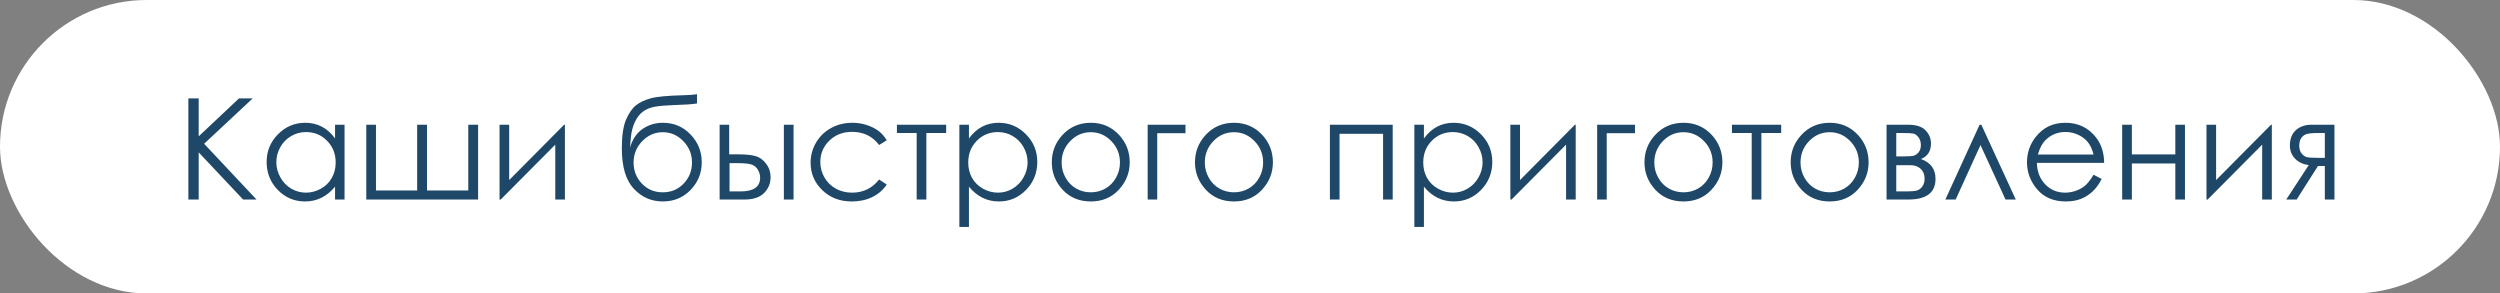
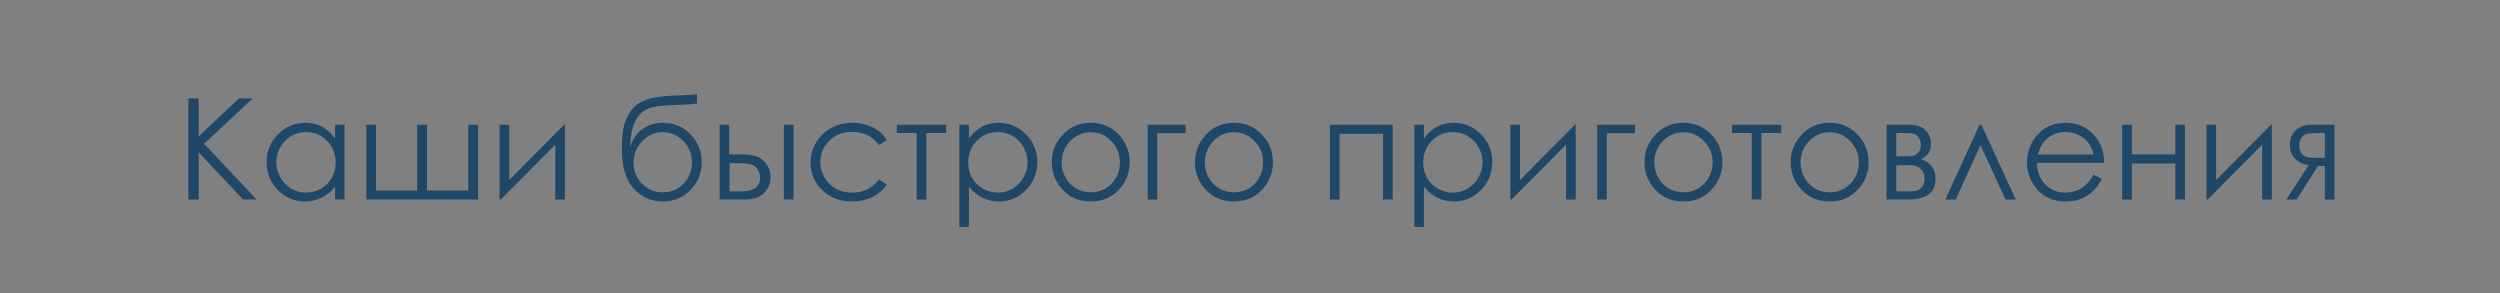
<svg xmlns="http://www.w3.org/2000/svg" width="213" height="25" viewBox="0 0 213 25" fill="none">
  <rect x="0" y="0" width="213" height="25" fill="#808080" stroke="none" />
-   <rect width="213" height="25" rx="12.5" fill="white" />
  <path d="M16.049 8.381H16.928V11.615L20.367 8.381H21.533L17.391 12.248L21.855 17H20.713L16.928 12.98V17H16.049V8.381ZM29.355 10.625V17H28.547V15.904C28.203 16.322 27.816 16.637 27.387 16.848C26.961 17.059 26.494 17.164 25.986 17.164C25.084 17.164 24.312 16.838 23.672 16.186C23.035 15.529 22.717 14.732 22.717 13.795C22.717 12.877 23.039 12.092 23.684 11.44C24.328 10.787 25.104 10.461 26.01 10.461C26.533 10.461 27.006 10.572 27.428 10.795C27.854 11.018 28.227 11.352 28.547 11.797V10.625H29.355ZM26.074 11.252C25.617 11.252 25.195 11.365 24.809 11.592C24.422 11.815 24.113 12.129 23.883 12.535C23.656 12.941 23.543 13.371 23.543 13.824C23.543 14.273 23.658 14.703 23.889 15.113C24.119 15.523 24.428 15.844 24.814 16.074C25.205 16.301 25.623 16.414 26.068 16.414C26.518 16.414 26.943 16.301 27.346 16.074C27.748 15.848 28.057 15.541 28.271 15.154C28.49 14.768 28.6 14.332 28.6 13.848C28.6 13.109 28.355 12.492 27.867 11.996C27.383 11.5 26.785 11.252 26.074 11.252ZM40.734 17H31.207V10.625H32.033V16.227H35.543V10.625H36.381V16.227H39.897V10.625H40.734V17ZM43.383 10.625V15.342L48.065 10.625H48.129V17H47.309V12.324L42.662 17H42.562V10.625H43.383ZM59.385 8.029V8.814C58.994 8.881 58.324 8.928 57.375 8.955C56.688 8.979 56.156 9.025 55.781 9.096C55.41 9.162 55.086 9.293 54.809 9.488C54.531 9.68 54.297 9.973 54.105 10.367C53.918 10.758 53.801 11.195 53.754 11.68L53.672 12.576C53.895 11.846 54.26 11.31 54.768 10.971C55.279 10.631 55.846 10.461 56.467 10.461C57.412 10.461 58.201 10.793 58.834 11.457C59.471 12.121 59.789 12.912 59.789 13.83C59.789 14.74 59.473 15.523 58.84 16.18C58.207 16.836 57.416 17.164 56.467 17.164C55.494 17.164 54.67 16.801 53.994 16.074C53.318 15.348 52.98 14.203 52.98 12.641C52.98 11.551 53.103 10.727 53.35 10.168C53.6 9.605 53.885 9.201 54.205 8.955C54.525 8.709 54.94 8.516 55.447 8.375C55.955 8.234 56.906 8.146 58.301 8.111C58.73 8.1 59.092 8.072 59.385 8.029ZM58.957 13.848C58.957 13.141 58.711 12.533 58.219 12.025C57.727 11.518 57.143 11.264 56.467 11.264C55.795 11.264 55.213 11.518 54.721 12.025C54.228 12.533 53.982 13.141 53.982 13.848C53.982 14.551 54.219 15.15 54.691 15.646C55.168 16.139 55.76 16.385 56.467 16.385C57.178 16.385 57.77 16.139 58.242 15.646C58.719 15.15 58.957 14.551 58.957 13.848ZM62.127 13.15H62.906C63.527 13.15 64.014 13.199 64.365 13.297C64.717 13.395 65.019 13.611 65.273 13.947C65.527 14.279 65.654 14.662 65.654 15.096C65.654 15.619 65.471 16.068 65.103 16.443C64.736 16.814 64.18 17 63.434 17H61.312V10.625H62.127V13.15ZM62.156 13.9V16.309H63.1C64.209 16.309 64.764 15.918 64.764 15.137C64.764 14.914 64.703 14.695 64.582 14.48C64.465 14.266 64.291 14.115 64.061 14.029C63.834 13.943 63.432 13.9 62.853 13.9H62.156ZM66.785 10.625H67.611V17H66.785V10.625ZM75.551 11.949L74.9 12.354C74.338 11.607 73.57 11.234 72.598 11.234C71.82 11.234 71.174 11.484 70.658 11.984C70.147 12.484 69.891 13.092 69.891 13.807C69.891 14.271 70.008 14.709 70.242 15.119C70.481 15.529 70.805 15.848 71.215 16.074C71.629 16.301 72.092 16.414 72.603 16.414C73.541 16.414 74.307 16.041 74.9 15.295L75.551 15.723C75.246 16.18 74.836 16.535 74.32 16.789C73.809 17.039 73.225 17.164 72.568 17.164C71.561 17.164 70.725 16.844 70.061 16.203C69.397 15.562 69.064 14.783 69.064 13.865C69.064 13.248 69.219 12.676 69.527 12.148C69.84 11.617 70.268 11.203 70.811 10.906C71.353 10.609 71.961 10.461 72.633 10.461C73.055 10.461 73.461 10.525 73.852 10.654C74.246 10.783 74.58 10.951 74.853 11.158C75.127 11.365 75.359 11.629 75.551 11.949ZM76.418 10.625H80.613V11.334H78.926V17H78.1V11.334H76.418V10.625ZM81.738 10.625H82.553V11.797C82.877 11.352 83.25 11.018 83.672 10.795C84.094 10.572 84.564 10.461 85.084 10.461C85.99 10.461 86.766 10.787 87.41 11.44C88.055 12.092 88.377 12.877 88.377 13.795C88.377 14.732 88.057 15.529 87.416 16.186C86.779 16.838 86.01 17.164 85.107 17.164C84.6 17.164 84.133 17.059 83.707 16.848C83.281 16.637 82.897 16.322 82.553 15.904V19.332H81.738V10.625ZM85.019 11.252C84.309 11.252 83.709 11.5 83.221 11.996C82.736 12.492 82.494 13.109 82.494 13.848C82.494 14.332 82.602 14.768 82.816 15.154C83.035 15.541 83.346 15.848 83.748 16.074C84.154 16.301 84.582 16.414 85.031 16.414C85.473 16.414 85.887 16.301 86.273 16.074C86.664 15.844 86.975 15.523 87.205 15.113C87.436 14.703 87.551 14.273 87.551 13.824C87.551 13.371 87.436 12.941 87.205 12.535C86.978 12.129 86.672 11.815 86.285 11.592C85.898 11.365 85.477 11.252 85.019 11.252ZM92.936 10.461C93.916 10.461 94.728 10.816 95.373 11.527C95.959 12.176 96.252 12.943 96.252 13.83C96.252 14.721 95.941 15.5 95.32 16.168C94.703 16.832 93.908 17.164 92.936 17.164C91.959 17.164 91.16 16.832 90.539 16.168C89.922 15.5 89.613 14.721 89.613 13.83C89.613 12.947 89.906 12.182 90.492 11.533C91.137 10.818 91.951 10.461 92.936 10.461ZM92.936 11.264C92.256 11.264 91.672 11.516 91.184 12.02C90.695 12.523 90.451 13.133 90.451 13.848C90.451 14.309 90.562 14.738 90.785 15.137C91.008 15.535 91.309 15.844 91.688 16.062C92.066 16.277 92.482 16.385 92.936 16.385C93.389 16.385 93.805 16.277 94.184 16.062C94.562 15.844 94.863 15.535 95.086 15.137C95.309 14.738 95.42 14.309 95.42 13.848C95.42 13.133 95.174 12.523 94.682 12.02C94.193 11.516 93.611 11.264 92.936 11.264ZM98.596 11.346V17H97.781V10.625H101.004V11.346H98.596ZM105.135 10.461C106.115 10.461 106.928 10.816 107.572 11.527C108.158 12.176 108.451 12.943 108.451 13.83C108.451 14.721 108.141 15.5 107.52 16.168C106.902 16.832 106.107 17.164 105.135 17.164C104.158 17.164 103.359 16.832 102.738 16.168C102.121 15.5 101.812 14.721 101.812 13.83C101.812 12.947 102.105 12.182 102.691 11.533C103.336 10.818 104.15 10.461 105.135 10.461ZM105.135 11.264C104.455 11.264 103.871 11.516 103.383 12.02C102.895 12.523 102.65 13.133 102.65 13.848C102.65 14.309 102.762 14.738 102.984 15.137C103.207 15.535 103.508 15.844 103.887 16.062C104.266 16.277 104.682 16.385 105.135 16.385C105.588 16.385 106.004 16.277 106.383 16.062C106.762 15.844 107.062 15.535 107.285 15.137C107.508 14.738 107.619 14.309 107.619 13.848C107.619 13.133 107.373 12.523 106.881 12.02C106.393 11.516 105.811 11.264 105.135 11.264ZM113.309 10.625H118.658V17H117.838V11.398H114.129V17H113.309V10.625ZM120.504 10.625H121.318V11.797C121.643 11.352 122.016 11.018 122.438 10.795C122.859 10.572 123.33 10.461 123.85 10.461C124.756 10.461 125.531 10.787 126.176 11.44C126.82 12.092 127.143 12.877 127.143 13.795C127.143 14.732 126.822 15.529 126.182 16.186C125.545 16.838 124.775 17.164 123.873 17.164C123.365 17.164 122.898 17.059 122.473 16.848C122.047 16.637 121.662 16.322 121.318 15.904V19.332H120.504V10.625ZM123.785 11.252C123.074 11.252 122.475 11.5 121.986 11.996C121.502 12.492 121.26 13.109 121.26 13.848C121.26 14.332 121.367 14.768 121.582 15.154C121.801 15.541 122.111 15.848 122.514 16.074C122.92 16.301 123.348 16.414 123.797 16.414C124.238 16.414 124.652 16.301 125.039 16.074C125.43 15.844 125.74 15.523 125.971 15.113C126.201 14.703 126.316 14.273 126.316 13.824C126.316 13.371 126.201 12.941 125.971 12.535C125.744 12.129 125.438 11.815 125.051 11.592C124.664 11.365 124.242 11.252 123.785 11.252ZM129.504 10.625V15.342L134.186 10.625H134.25V17H133.43V12.324L128.783 17H128.684V10.625H129.504ZM136.893 11.346V17H136.078V10.625H139.301V11.346H136.893ZM143.432 10.461C144.412 10.461 145.225 10.816 145.869 11.527C146.455 12.176 146.748 12.943 146.748 13.83C146.748 14.721 146.438 15.5 145.816 16.168C145.199 16.832 144.404 17.164 143.432 17.164C142.455 17.164 141.656 16.832 141.035 16.168C140.418 15.5 140.109 14.721 140.109 13.83C140.109 12.947 140.402 12.182 140.988 11.533C141.633 10.818 142.447 10.461 143.432 10.461ZM143.432 11.264C142.752 11.264 142.168 11.516 141.68 12.02C141.191 12.523 140.947 13.133 140.947 13.848C140.947 14.309 141.059 14.738 141.281 15.137C141.504 15.535 141.805 15.844 142.184 16.062C142.562 16.277 142.979 16.385 143.432 16.385C143.885 16.385 144.301 16.277 144.68 16.062C145.059 15.844 145.359 15.535 145.582 15.137C145.805 14.738 145.916 14.309 145.916 13.848C145.916 13.133 145.67 12.523 145.178 12.02C144.689 11.516 144.107 11.264 143.432 11.264ZM147.562 10.625H151.758V11.334H150.07V17H149.244V11.334H147.562V10.625ZM155.889 10.461C156.869 10.461 157.682 10.816 158.326 11.527C158.912 12.176 159.205 12.943 159.205 13.83C159.205 14.721 158.895 15.5 158.273 16.168C157.656 16.832 156.861 17.164 155.889 17.164C154.912 17.164 154.113 16.832 153.492 16.168C152.875 15.5 152.566 14.721 152.566 13.83C152.566 12.947 152.859 12.182 153.445 11.533C154.09 10.818 154.904 10.461 155.889 10.461ZM155.889 11.264C155.209 11.264 154.625 11.516 154.137 12.02C153.648 12.523 153.404 13.133 153.404 13.848C153.404 14.309 153.516 14.738 153.738 15.137C153.961 15.535 154.262 15.844 154.641 16.062C155.02 16.277 155.436 16.385 155.889 16.385C156.342 16.385 156.758 16.277 157.137 16.062C157.516 15.844 157.816 15.535 158.039 15.137C158.262 14.738 158.373 14.309 158.373 13.848C158.373 13.133 158.127 12.523 157.635 12.02C157.146 11.516 156.564 11.264 155.889 11.264ZM162.586 17H160.734V10.625H162.557C163.252 10.625 163.752 10.785 164.057 11.105C164.365 11.426 164.52 11.801 164.52 12.23C164.52 12.879 164.234 13.318 163.664 13.549C164.492 13.842 164.906 14.406 164.906 15.242C164.906 16.414 164.133 17 162.586 17ZM161.561 11.334V13.326H162.094C162.578 13.326 162.895 13.307 163.043 13.268C163.191 13.229 163.33 13.133 163.459 12.98C163.592 12.824 163.658 12.619 163.658 12.365C163.658 12.1 163.59 11.877 163.453 11.697C163.316 11.518 163.172 11.412 163.02 11.381C162.871 11.35 162.562 11.334 162.094 11.334H161.561ZM161.561 14.076V16.309H162.439C162.854 16.309 163.148 16.283 163.324 16.232C163.504 16.178 163.656 16.062 163.781 15.887C163.91 15.711 163.975 15.488 163.975 15.219C163.975 14.871 163.865 14.594 163.646 14.387C163.428 14.18 163.139 14.076 162.779 14.076H161.561ZM171.744 17H170.871L168.738 12.359L166.623 17H165.744L168.662 10.625H168.809L171.744 17ZM178.371 14.885L179.062 15.248C178.836 15.693 178.574 16.053 178.277 16.326C177.98 16.6 177.646 16.809 177.275 16.953C176.904 17.094 176.484 17.164 176.016 17.164C174.977 17.164 174.164 16.824 173.578 16.145C172.992 15.461 172.699 14.69 172.699 13.83C172.699 13.021 172.947 12.301 173.443 11.668C174.072 10.863 174.914 10.461 175.969 10.461C177.055 10.461 177.922 10.873 178.57 11.697C179.031 12.279 179.266 13.006 179.273 13.877H173.543C173.559 14.619 173.795 15.229 174.252 15.705C174.709 16.178 175.273 16.414 175.945 16.414C176.27 16.414 176.584 16.357 176.889 16.244C177.197 16.131 177.459 15.98 177.674 15.793C177.889 15.605 178.121 15.303 178.371 14.885ZM178.371 13.168C178.262 12.73 178.102 12.381 177.891 12.119C177.684 11.857 177.408 11.646 177.064 11.486C176.721 11.326 176.359 11.246 175.98 11.246C175.355 11.246 174.818 11.447 174.369 11.85C174.041 12.143 173.793 12.582 173.625 13.168H178.371ZM185.338 13.93H181.635V17H180.809V10.625H181.635V13.156H185.338V10.625H186.158V17H185.338V13.93ZM188.812 10.625V15.342L193.494 10.625H193.559V17H192.738V12.324L188.092 17H187.992V10.625H188.812ZM198.076 14.146H197.49L195.674 17H194.789L196.705 14.065C196.229 14.006 195.842 13.826 195.545 13.525C195.248 13.221 195.1 12.844 195.1 12.395C195.1 11.832 195.27 11.396 195.609 11.088C195.953 10.779 196.402 10.625 196.957 10.625H198.896V17H198.076V14.146ZM198.076 11.334H197.537C197.014 11.334 196.662 11.367 196.482 11.434C196.303 11.5 196.16 11.615 196.055 11.779C195.949 11.94 195.896 12.156 195.896 12.43C195.896 12.691 195.965 12.908 196.102 13.08C196.238 13.248 196.391 13.352 196.559 13.391C196.727 13.43 197.053 13.449 197.537 13.449H198.076V11.334Z" fill="#1F4767" />
</svg>